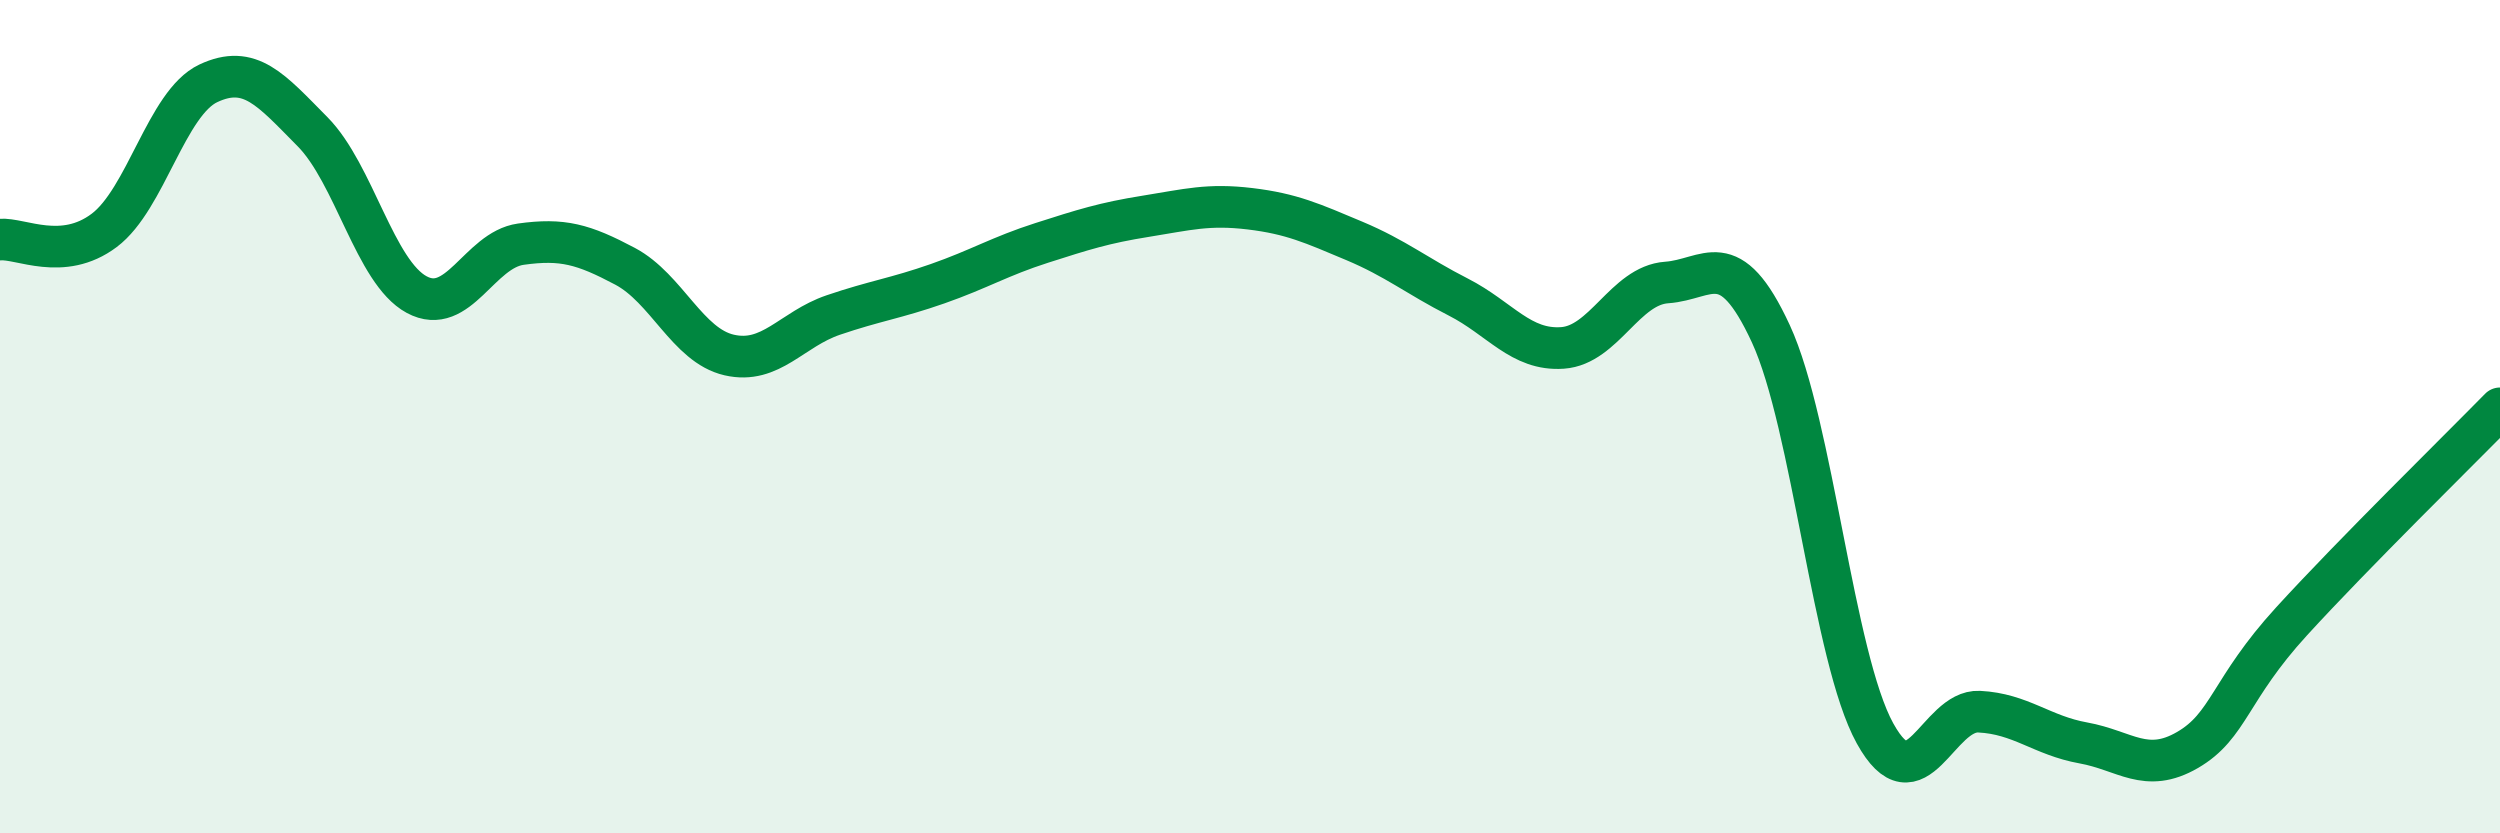
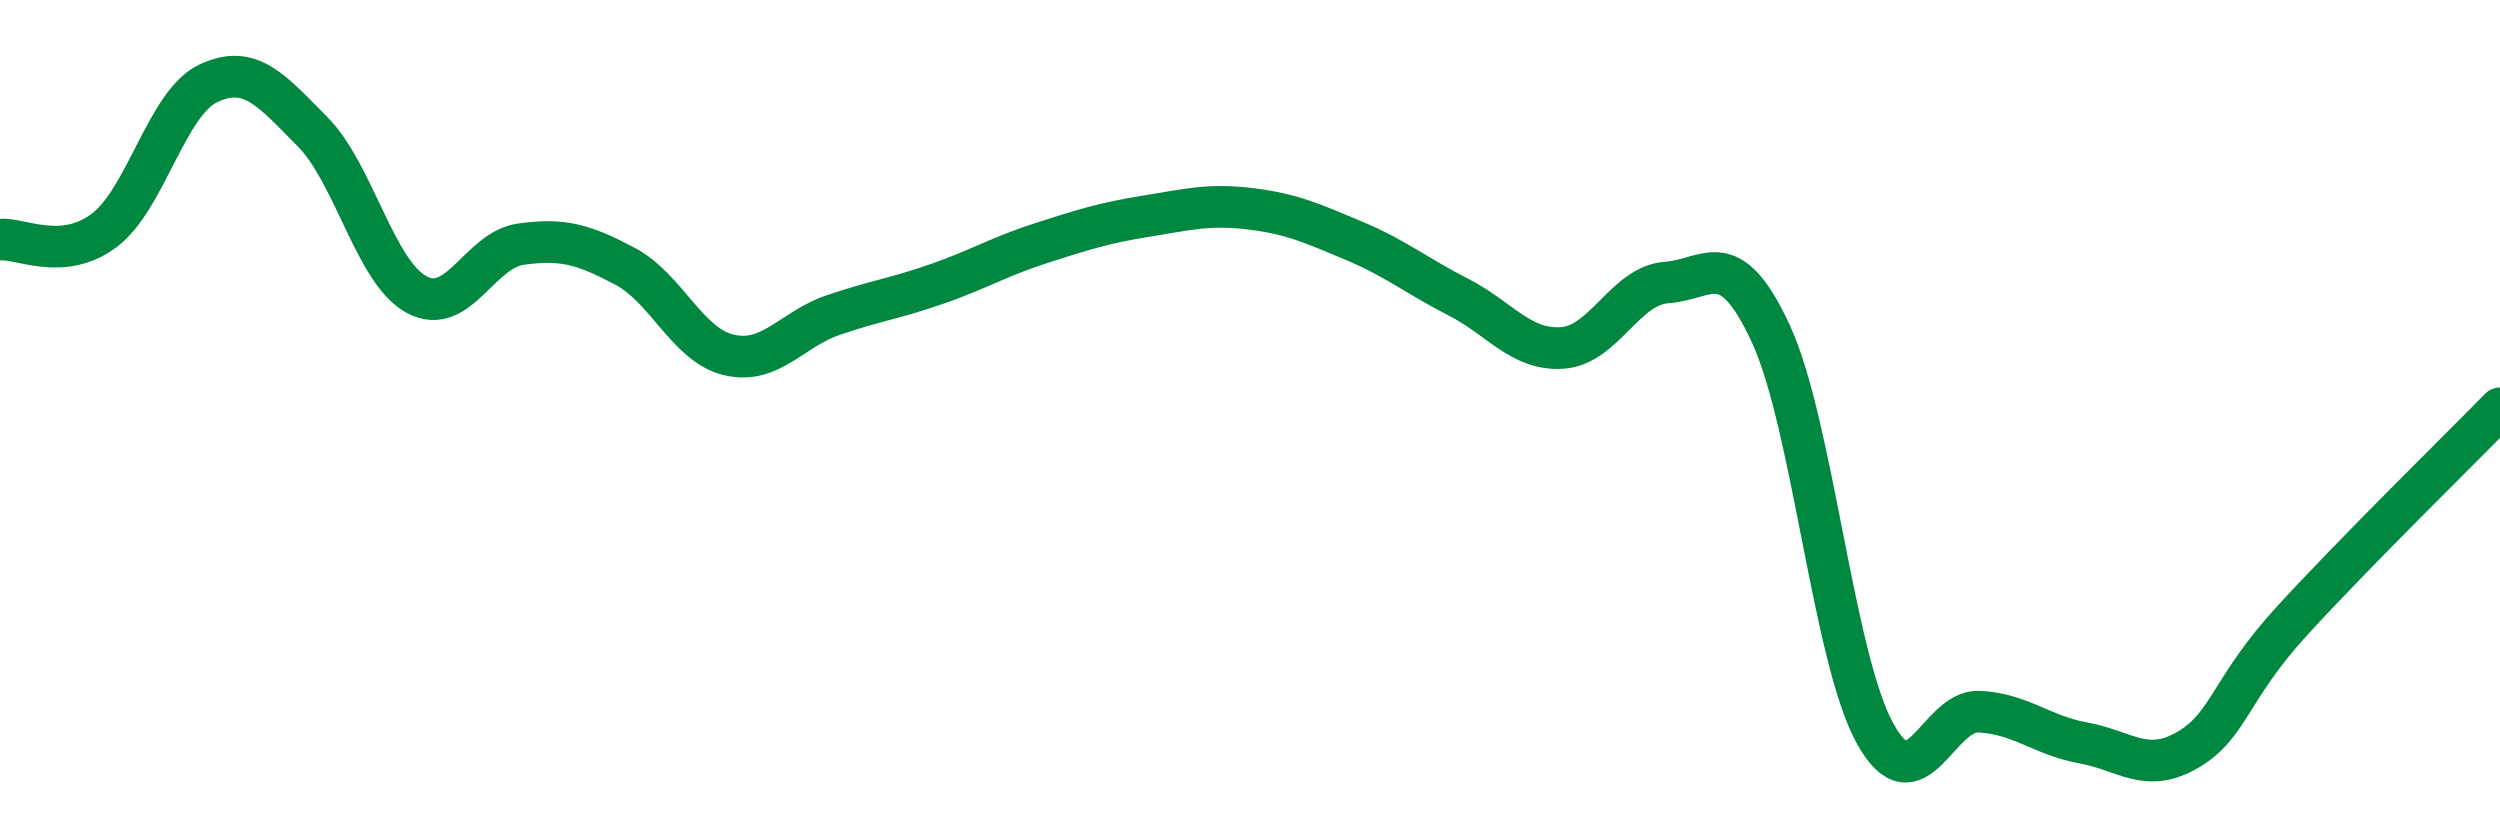
<svg xmlns="http://www.w3.org/2000/svg" width="60" height="20" viewBox="0 0 60 20">
-   <path d="M 0,5.75 C 0.5,5.71 1.5,6.28 2.5,5.53 C 3.5,4.78 4,2.47 5,2 C 6,1.53 6.5,2.15 7.5,3.16 C 8.5,4.17 9,6.53 10,7.07 C 11,7.61 11.5,6 12.5,5.86 C 13.5,5.72 14,5.86 15,6.39 C 16,6.92 16.5,8.29 17.5,8.52 C 18.5,8.75 19,7.9 20,7.56 C 21,7.22 21.5,7.16 22.5,6.81 C 23.5,6.46 24,6.15 25,5.83 C 26,5.51 26.5,5.35 27.5,5.19 C 28.5,5.03 29,4.89 30,5.01 C 31,5.13 31.5,5.36 32.5,5.78 C 33.5,6.2 34,6.62 35,7.13 C 36,7.64 36.5,8.42 37.5,8.35 C 38.5,8.28 39,6.85 40,6.78 C 41,6.71 41.5,5.85 42.5,8.01 C 43.5,10.17 44,15.79 45,17.6 C 46,19.41 46.5,17.03 47.5,17.08 C 48.5,17.13 49,17.65 50,17.83 C 51,18.01 51.5,18.58 52.5,18 C 53.5,17.42 53.5,16.55 55,14.91 C 56.5,13.27 59,10.82 60,9.8L60 20L0 20Z" fill="#008740" opacity="0.1" stroke-linecap="round" stroke-linejoin="round" />
  <path d="M 0,5.75 C 0.5,5.71 1.5,6.28 2.5,5.53 C 3.5,4.78 4,2.47 5,2 C 6,1.53 6.5,2.15 7.5,3.16 C 8.5,4.17 9,6.53 10,7.07 C 11,7.61 11.5,6 12.5,5.86 C 13.5,5.72 14,5.86 15,6.39 C 16,6.92 16.5,8.29 17.5,8.52 C 18.5,8.75 19,7.9 20,7.56 C 21,7.22 21.5,7.16 22.5,6.81 C 23.5,6.46 24,6.15 25,5.83 C 26,5.51 26.5,5.35 27.5,5.19 C 28.5,5.03 29,4.89 30,5.01 C 31,5.13 31.5,5.36 32.5,5.78 C 33.5,6.2 34,6.62 35,7.13 C 36,7.64 36.5,8.42 37.5,8.35 C 38.5,8.28 39,6.85 40,6.78 C 41,6.71 41.5,5.85 42.5,8.01 C 43.5,10.17 44,15.79 45,17.6 C 46,19.41 46.5,17.03 47.5,17.08 C 48.5,17.13 49,17.65 50,17.83 C 51,18.01 51.5,18.58 52.5,18 C 53.5,17.42 53.5,16.55 55,14.91 C 56.5,13.27 59,10.82 60,9.8" stroke="#008740" stroke-width="1" fill="none" stroke-linecap="round" stroke-linejoin="round" />
</svg>